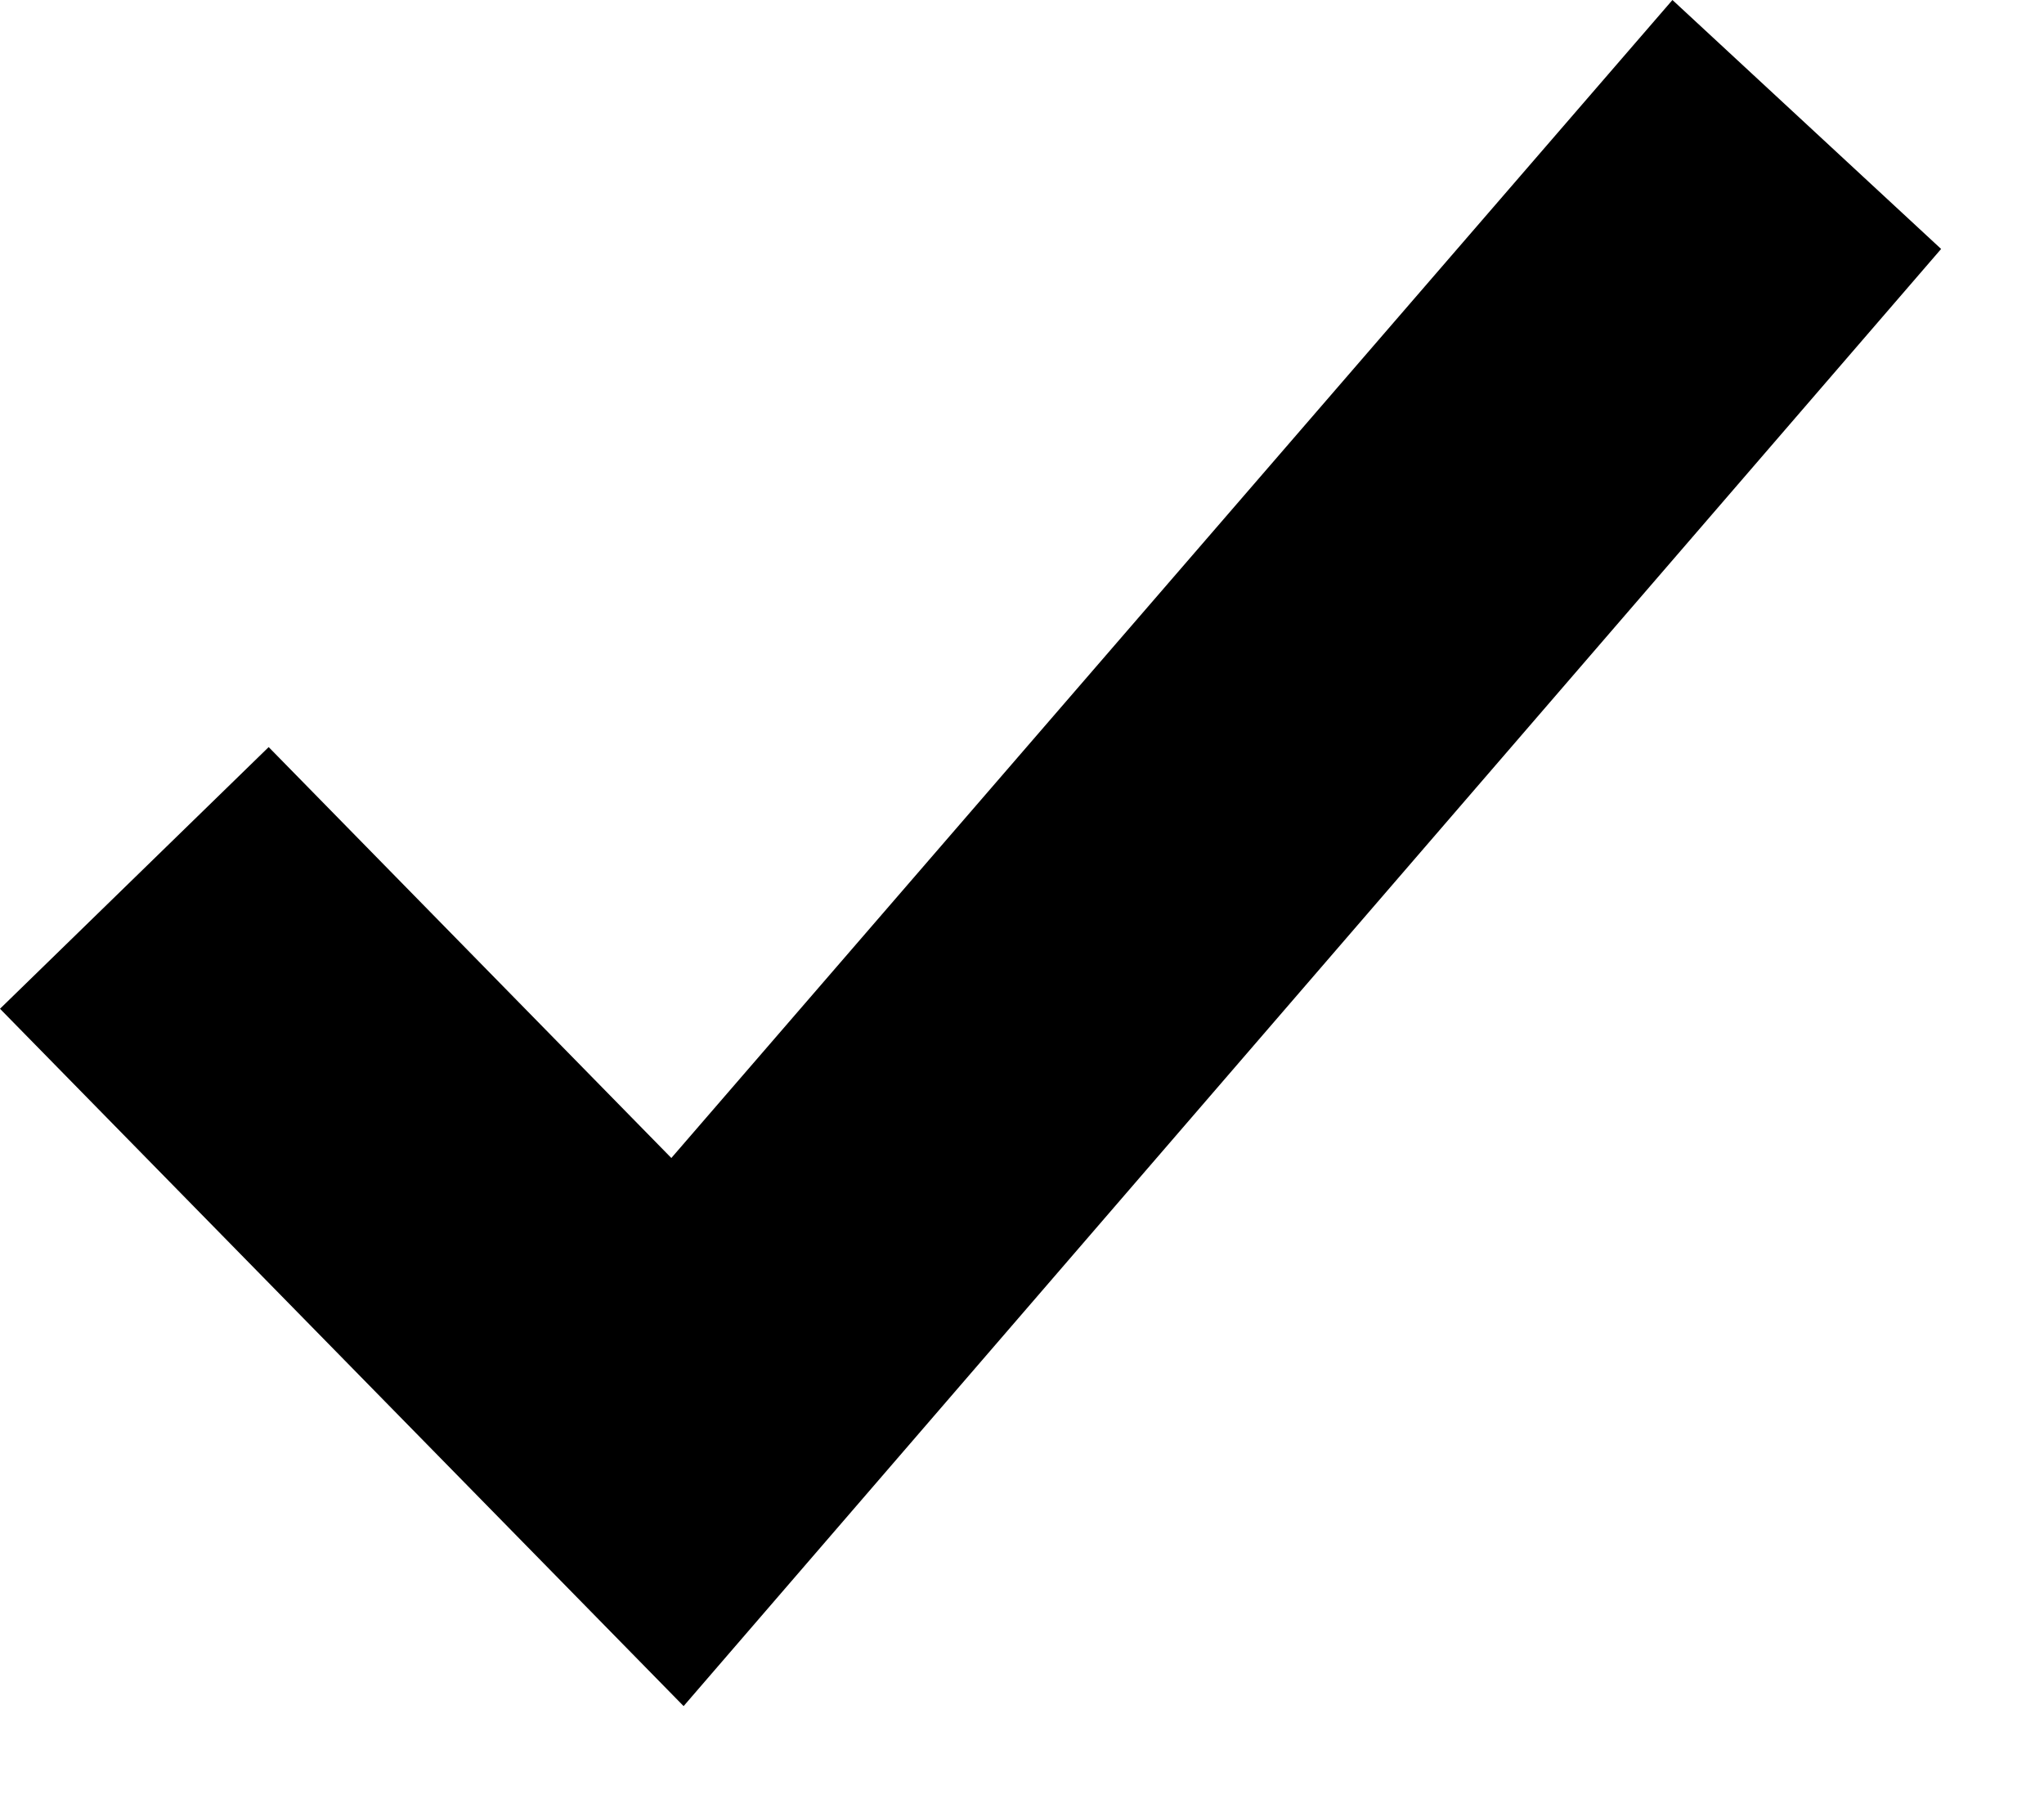
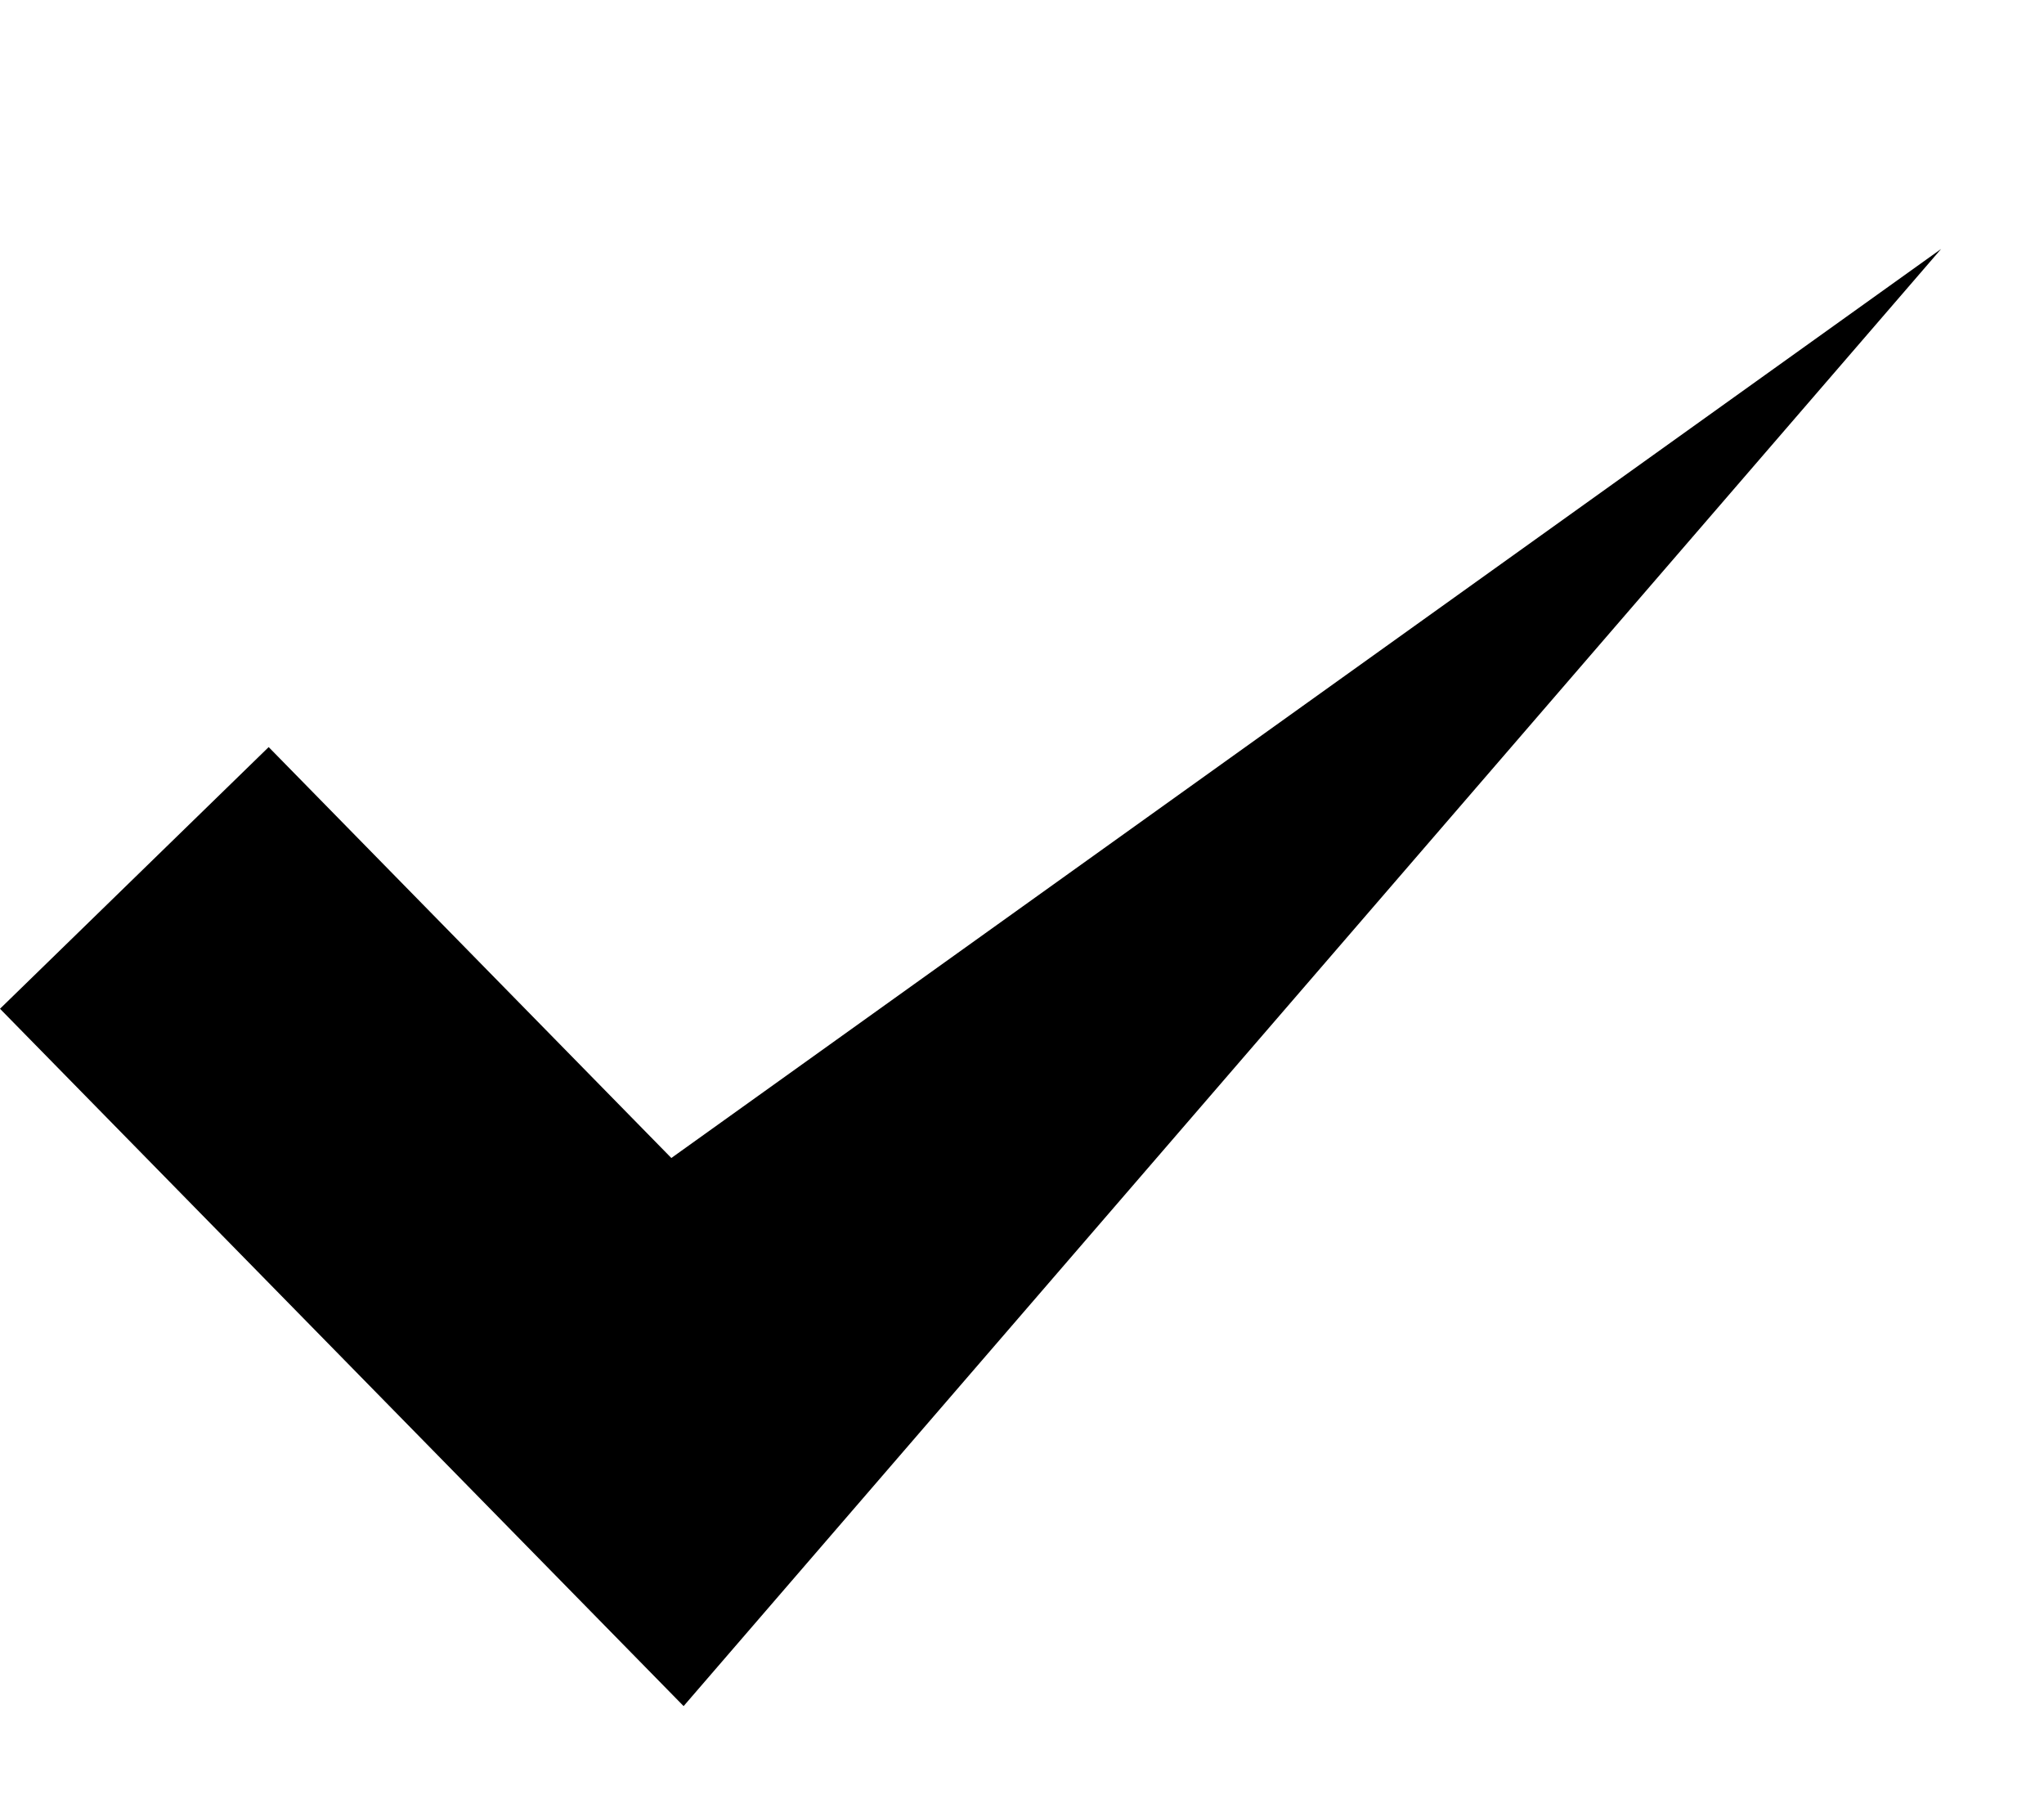
<svg xmlns="http://www.w3.org/2000/svg" fill="none" height="100%" overflow="visible" preserveAspectRatio="none" style="display: block;" viewBox="0 0 9 8" width="100%">
-   <path d="M3.01 7.511L0 4.441L1.183 3.289L2.956 5.098L7.364 0L8.547 1.096L3.01 7.511Z" fill="black" id="Vector" />
+   <path d="M3.01 7.511L0 4.441L1.183 3.289L2.956 5.098L8.547 1.096L3.01 7.511Z" fill="black" id="Vector" />
</svg>